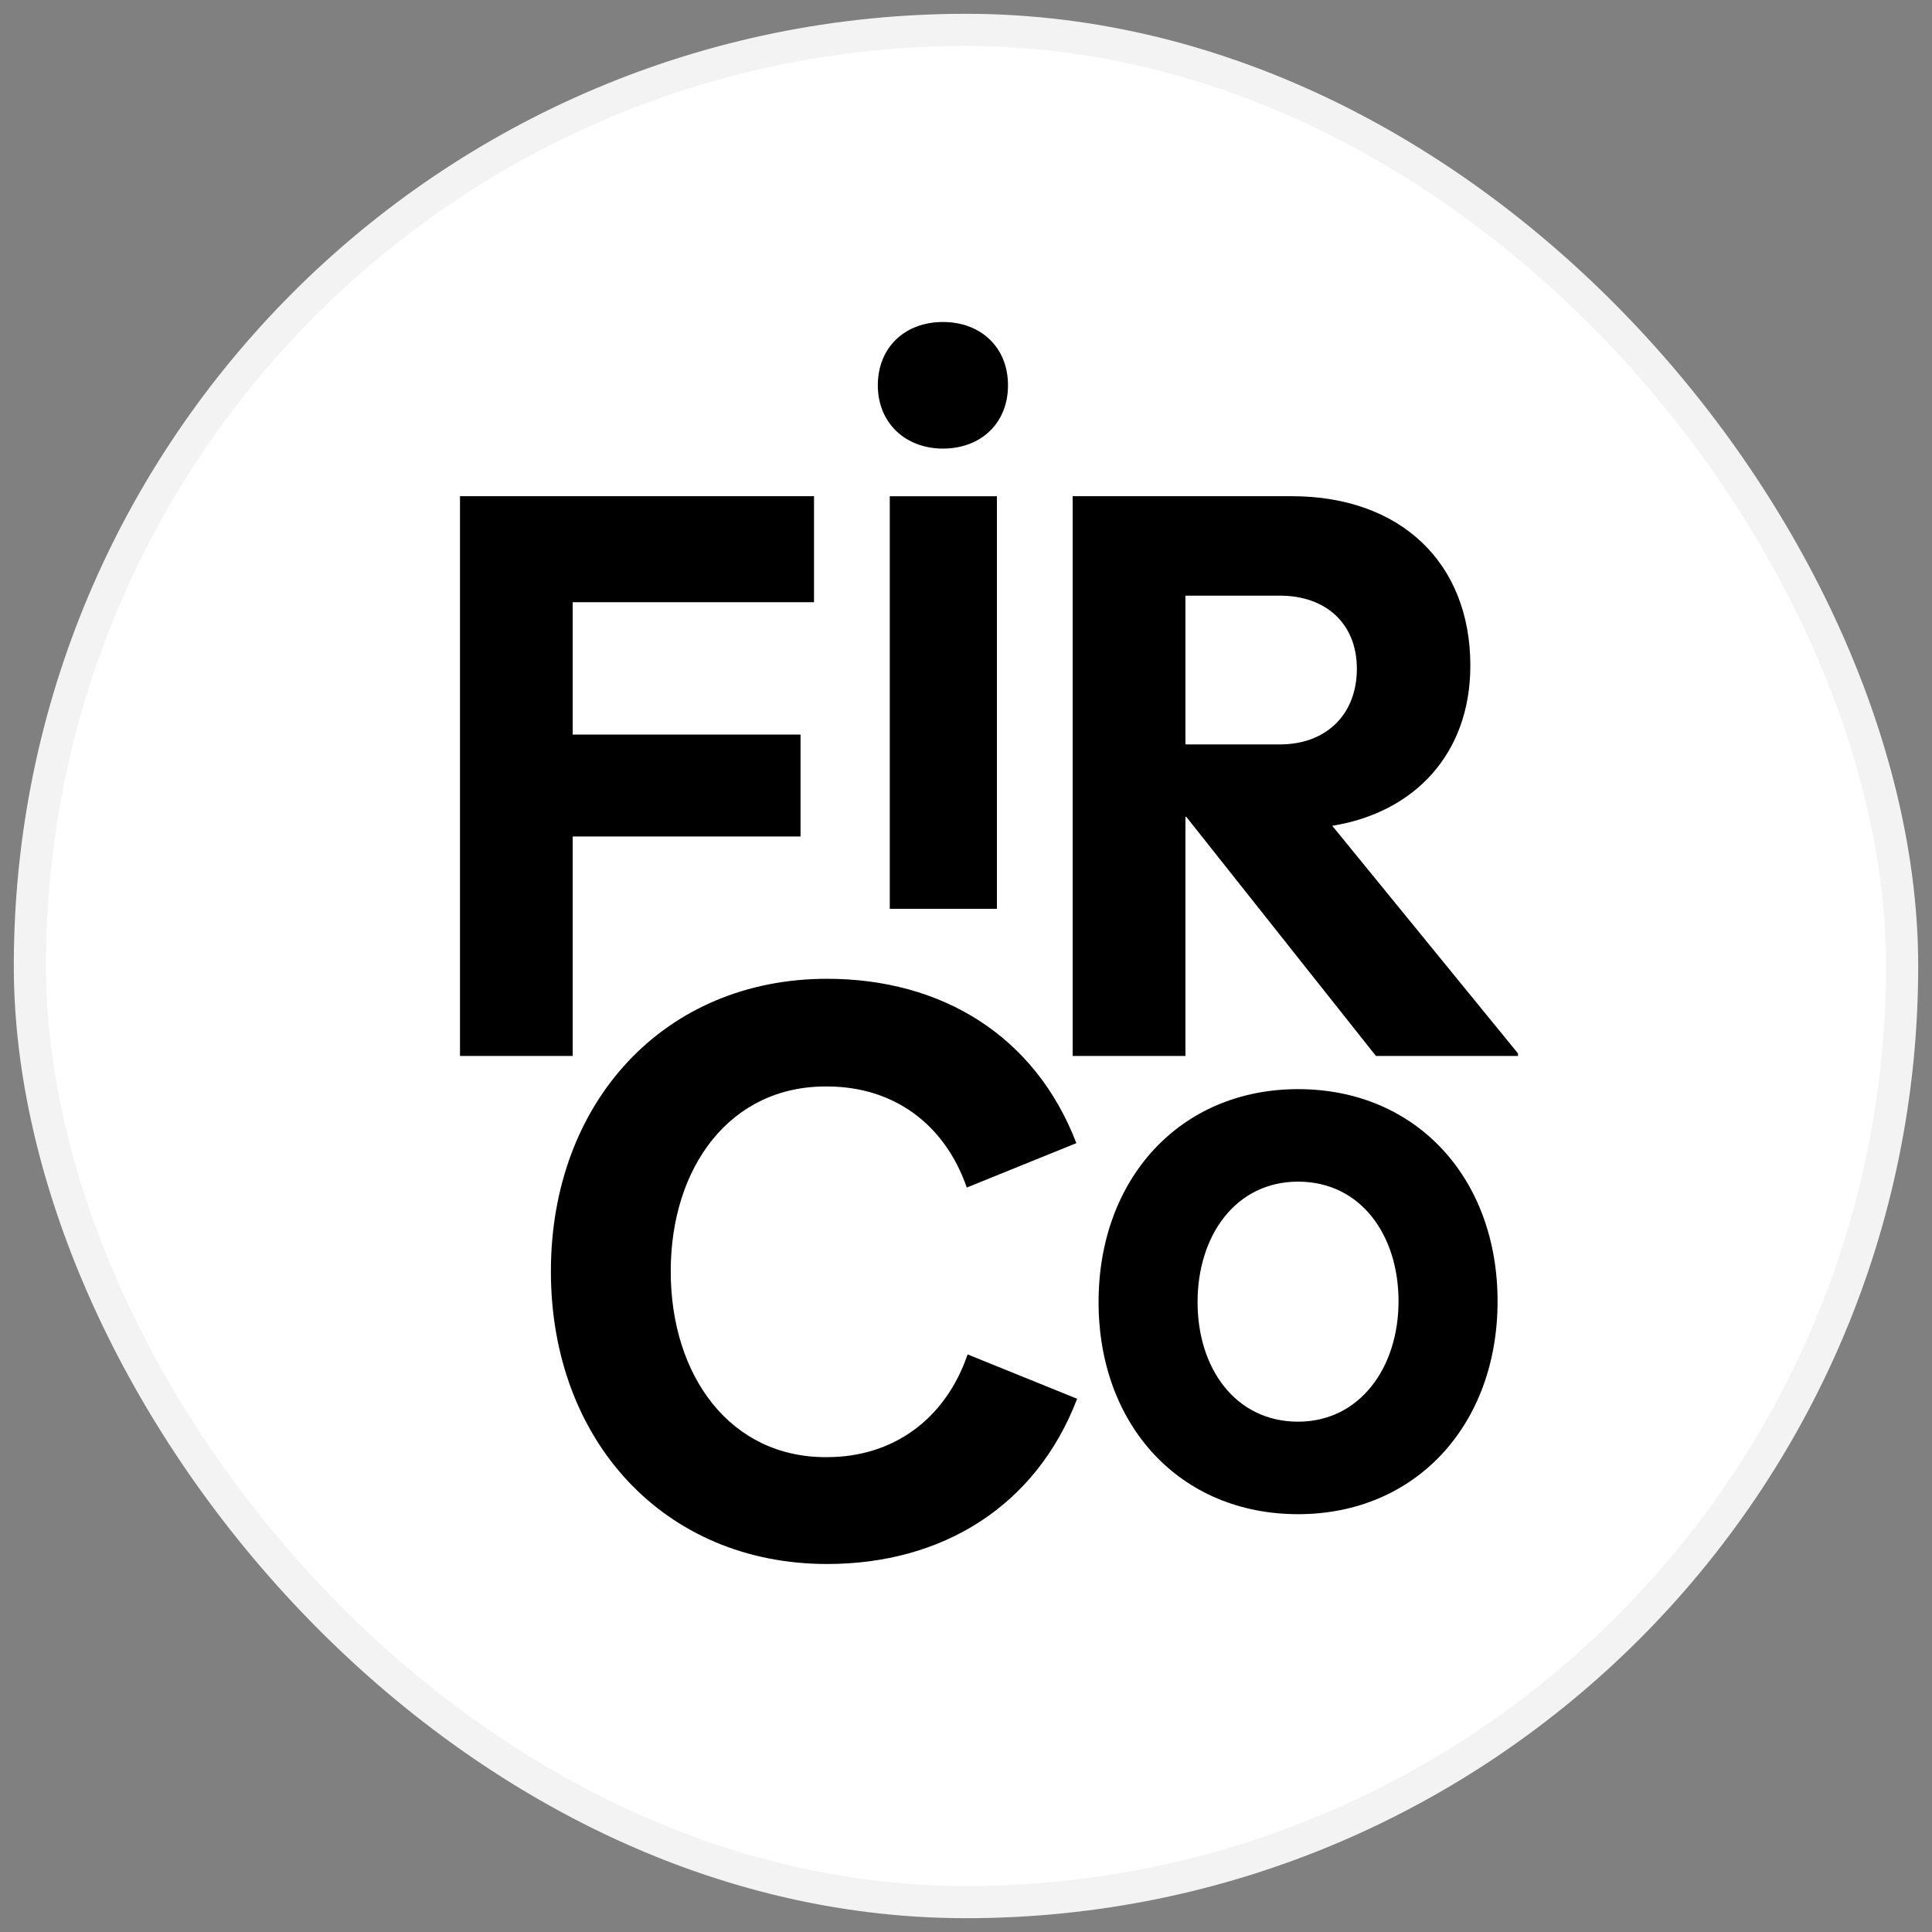
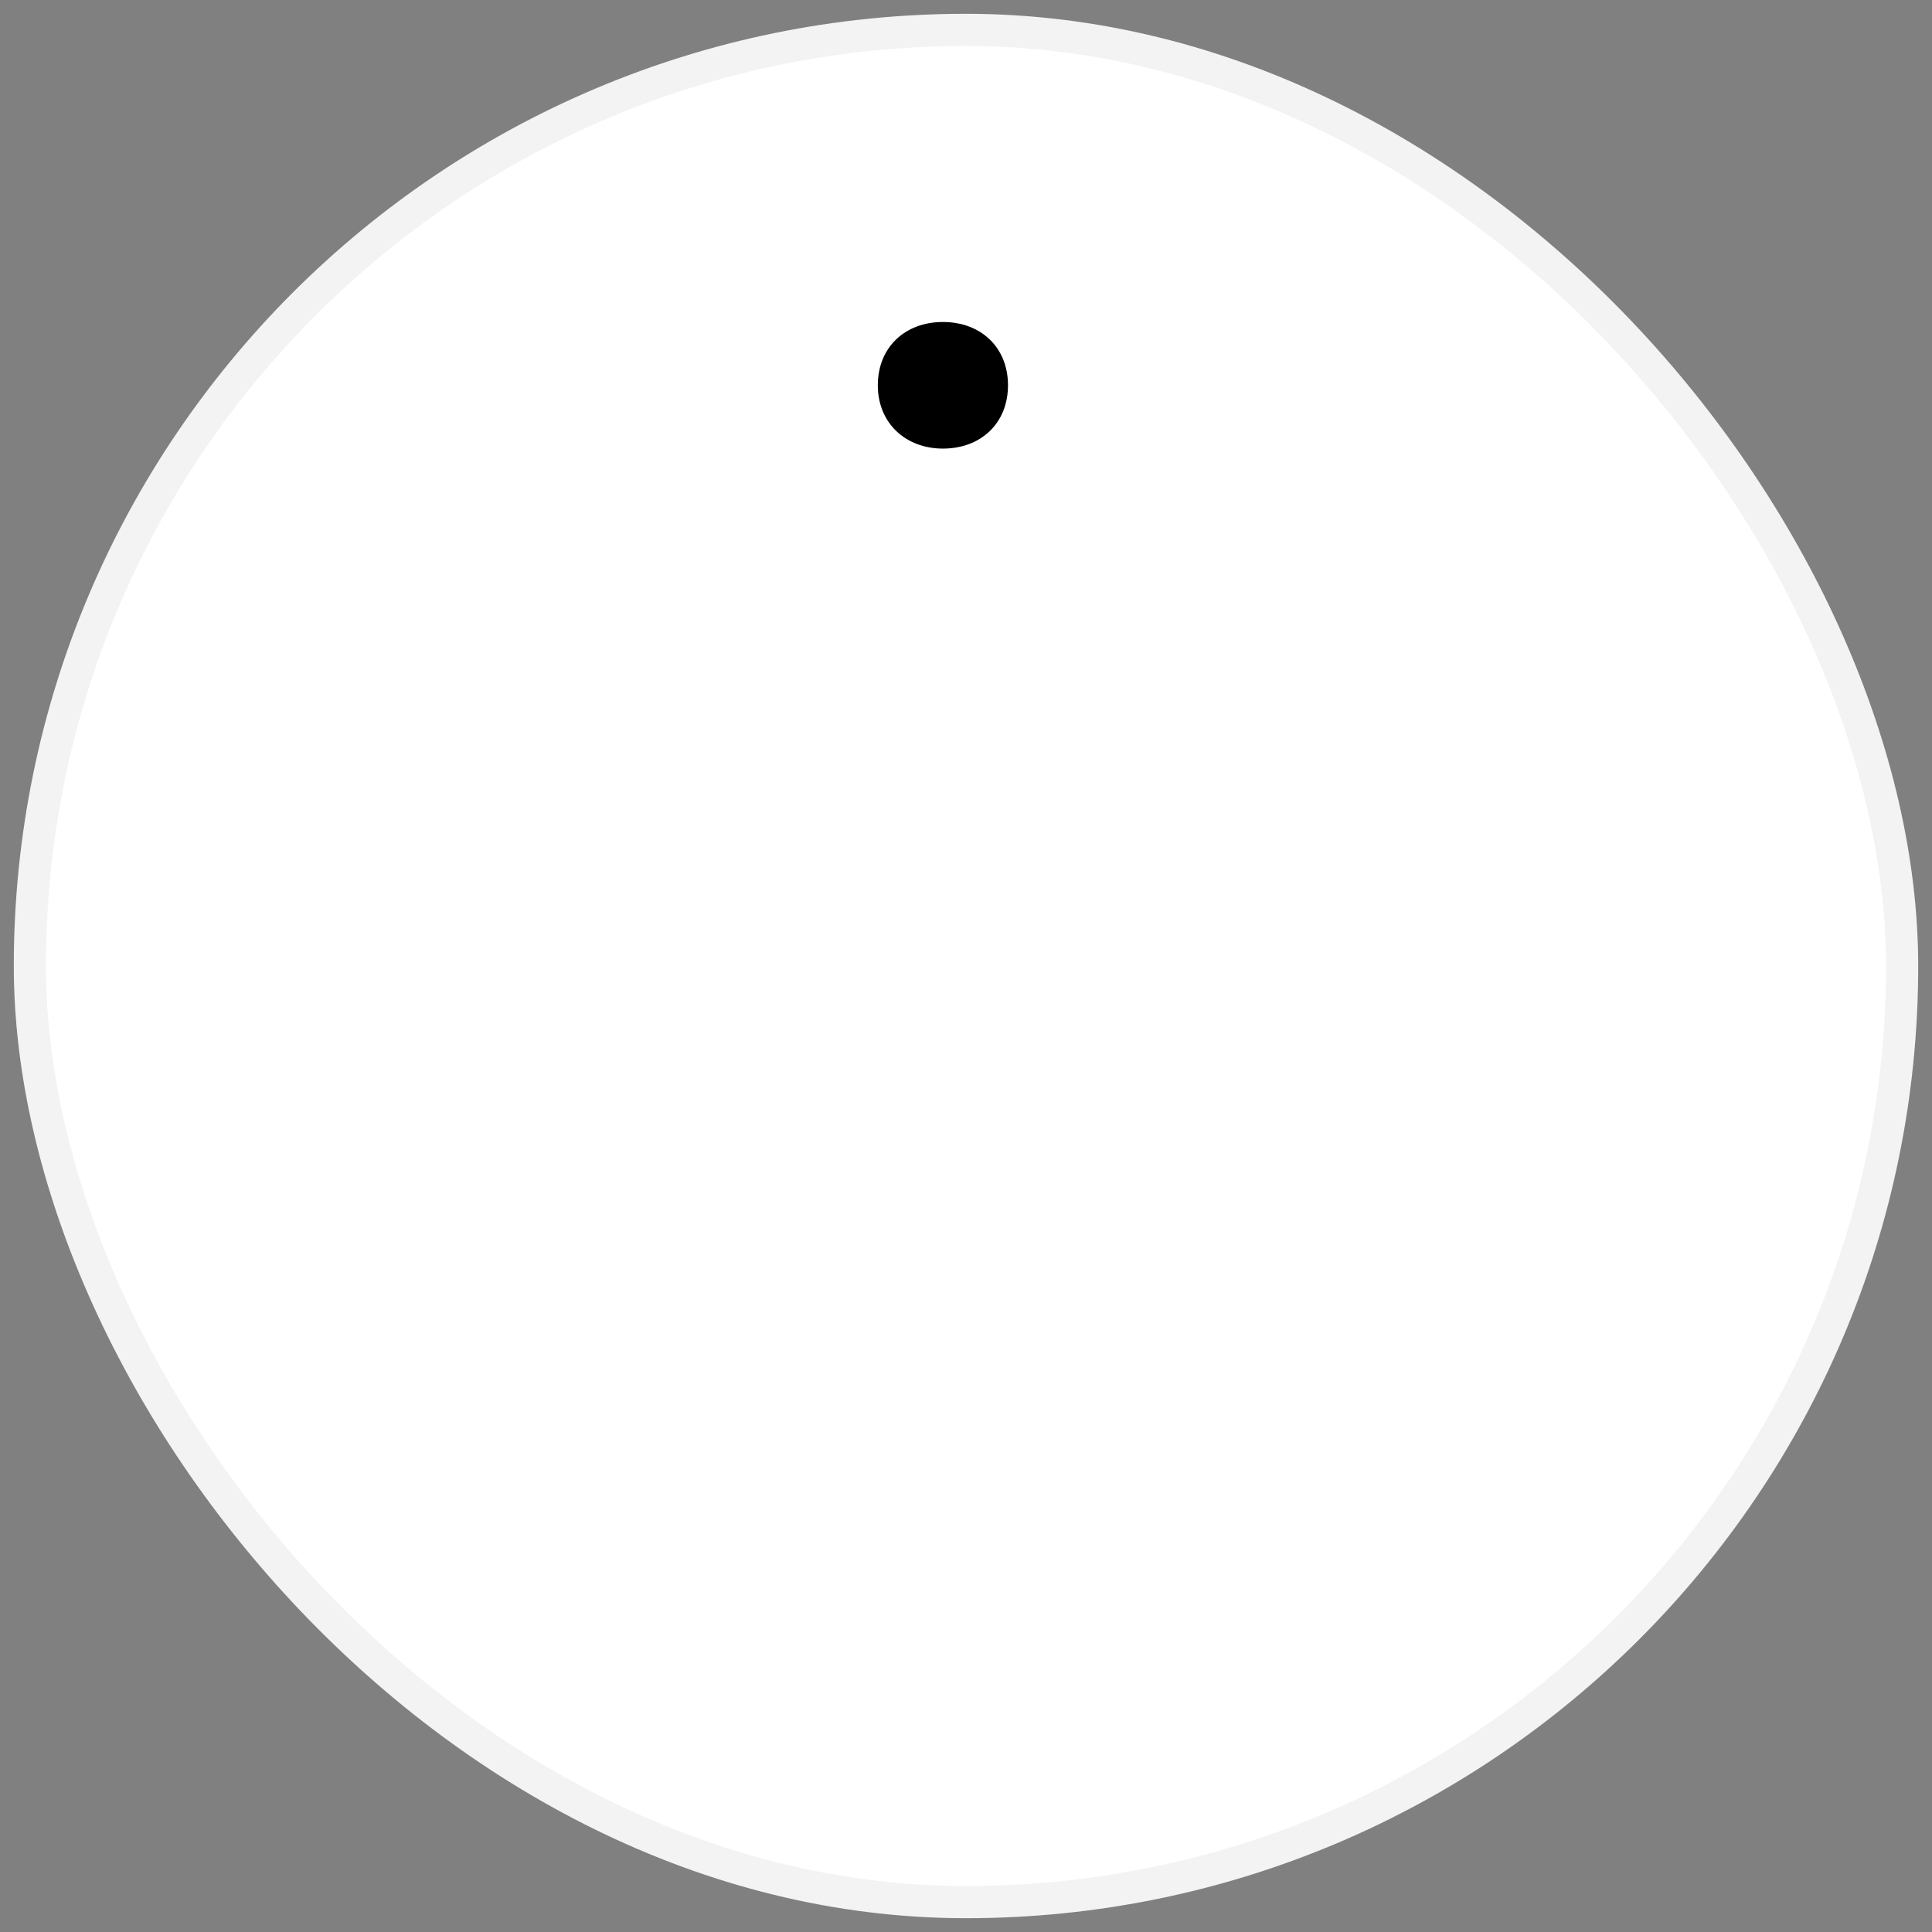
<svg xmlns="http://www.w3.org/2000/svg" width="42" height="42" viewBox="0 0 42 42" fill="none">
  <rect x="0" y="0" width="42" height="42" fill="#808080" stroke="none" />
  <rect x="0.65" y="0.65" width="40.7" height="40.7" rx="20.35" fill="white" />
  <rect x="0.65" y="0.65" width="40.7" height="40.7" rx="20.35" stroke="#F3F3F3" stroke-width="0.7" />
  <g clip-path="url(#clip0_2361_47)">
-     <path d="M12.45 18.184H17.403V15.969H12.45V13.092H17.696V10.787H10V22.955H12.45V18.184Z" fill="black" />
-     <path d="M21.672 10.788H19.343V19.757H21.672V10.788Z" fill="black" />
    <path d="M20.498 9.752C21.326 9.752 21.913 9.198 21.913 8.376C21.913 7.554 21.326 7 20.498 7C19.67 7 19.083 7.554 19.083 8.376C19.083 9.198 19.687 9.752 20.498 9.752Z" fill="black" />
-     <path d="M28.962 17.952C30.739 17.666 31.964 16.397 31.964 14.468C31.964 12.234 30.446 10.787 28.082 10.787H23.319V22.955H25.77V17.755H25.787L29.911 22.955H33V22.901L28.962 17.952ZM25.77 16.183V12.949H27.823C28.824 12.949 29.497 13.556 29.497 14.539C29.497 15.522 28.841 16.183 27.823 16.183H25.77Z" fill="black" />
-     <path d="M17.98 31.677C15.875 31.695 14.581 29.908 14.581 27.639C14.581 25.37 15.875 23.601 17.98 23.619C19.413 23.619 20.534 24.423 21.017 25.816L23.399 24.851C22.501 22.511 20.465 21.278 17.98 21.278C14.443 21.278 11.976 23.958 11.976 27.639C11.976 31.32 14.443 34 17.98 34C20.483 34 22.519 32.749 23.416 30.408L21.035 29.444C20.552 30.855 19.413 31.677 17.98 31.677Z" fill="black" />
-     <path d="M28.219 23.677C25.651 23.677 23.882 25.629 23.882 28.306C23.882 30.983 25.651 32.917 28.219 32.917C30.787 32.917 32.556 30.965 32.556 28.288C32.556 25.611 30.787 23.677 28.219 23.677ZM28.219 30.906C26.86 30.906 26.034 29.749 26.034 28.306C26.034 26.863 26.86 25.688 28.219 25.688C29.578 25.688 30.403 26.845 30.403 28.288C30.403 29.731 29.56 30.906 28.219 30.906Z" fill="black" />
  </g>
  <defs>
    <clipPath id="clip0_2361_47">
      <rect width="23" height="27" fill="white" transform="translate(10 7)" />
    </clipPath>
  </defs>
</svg>